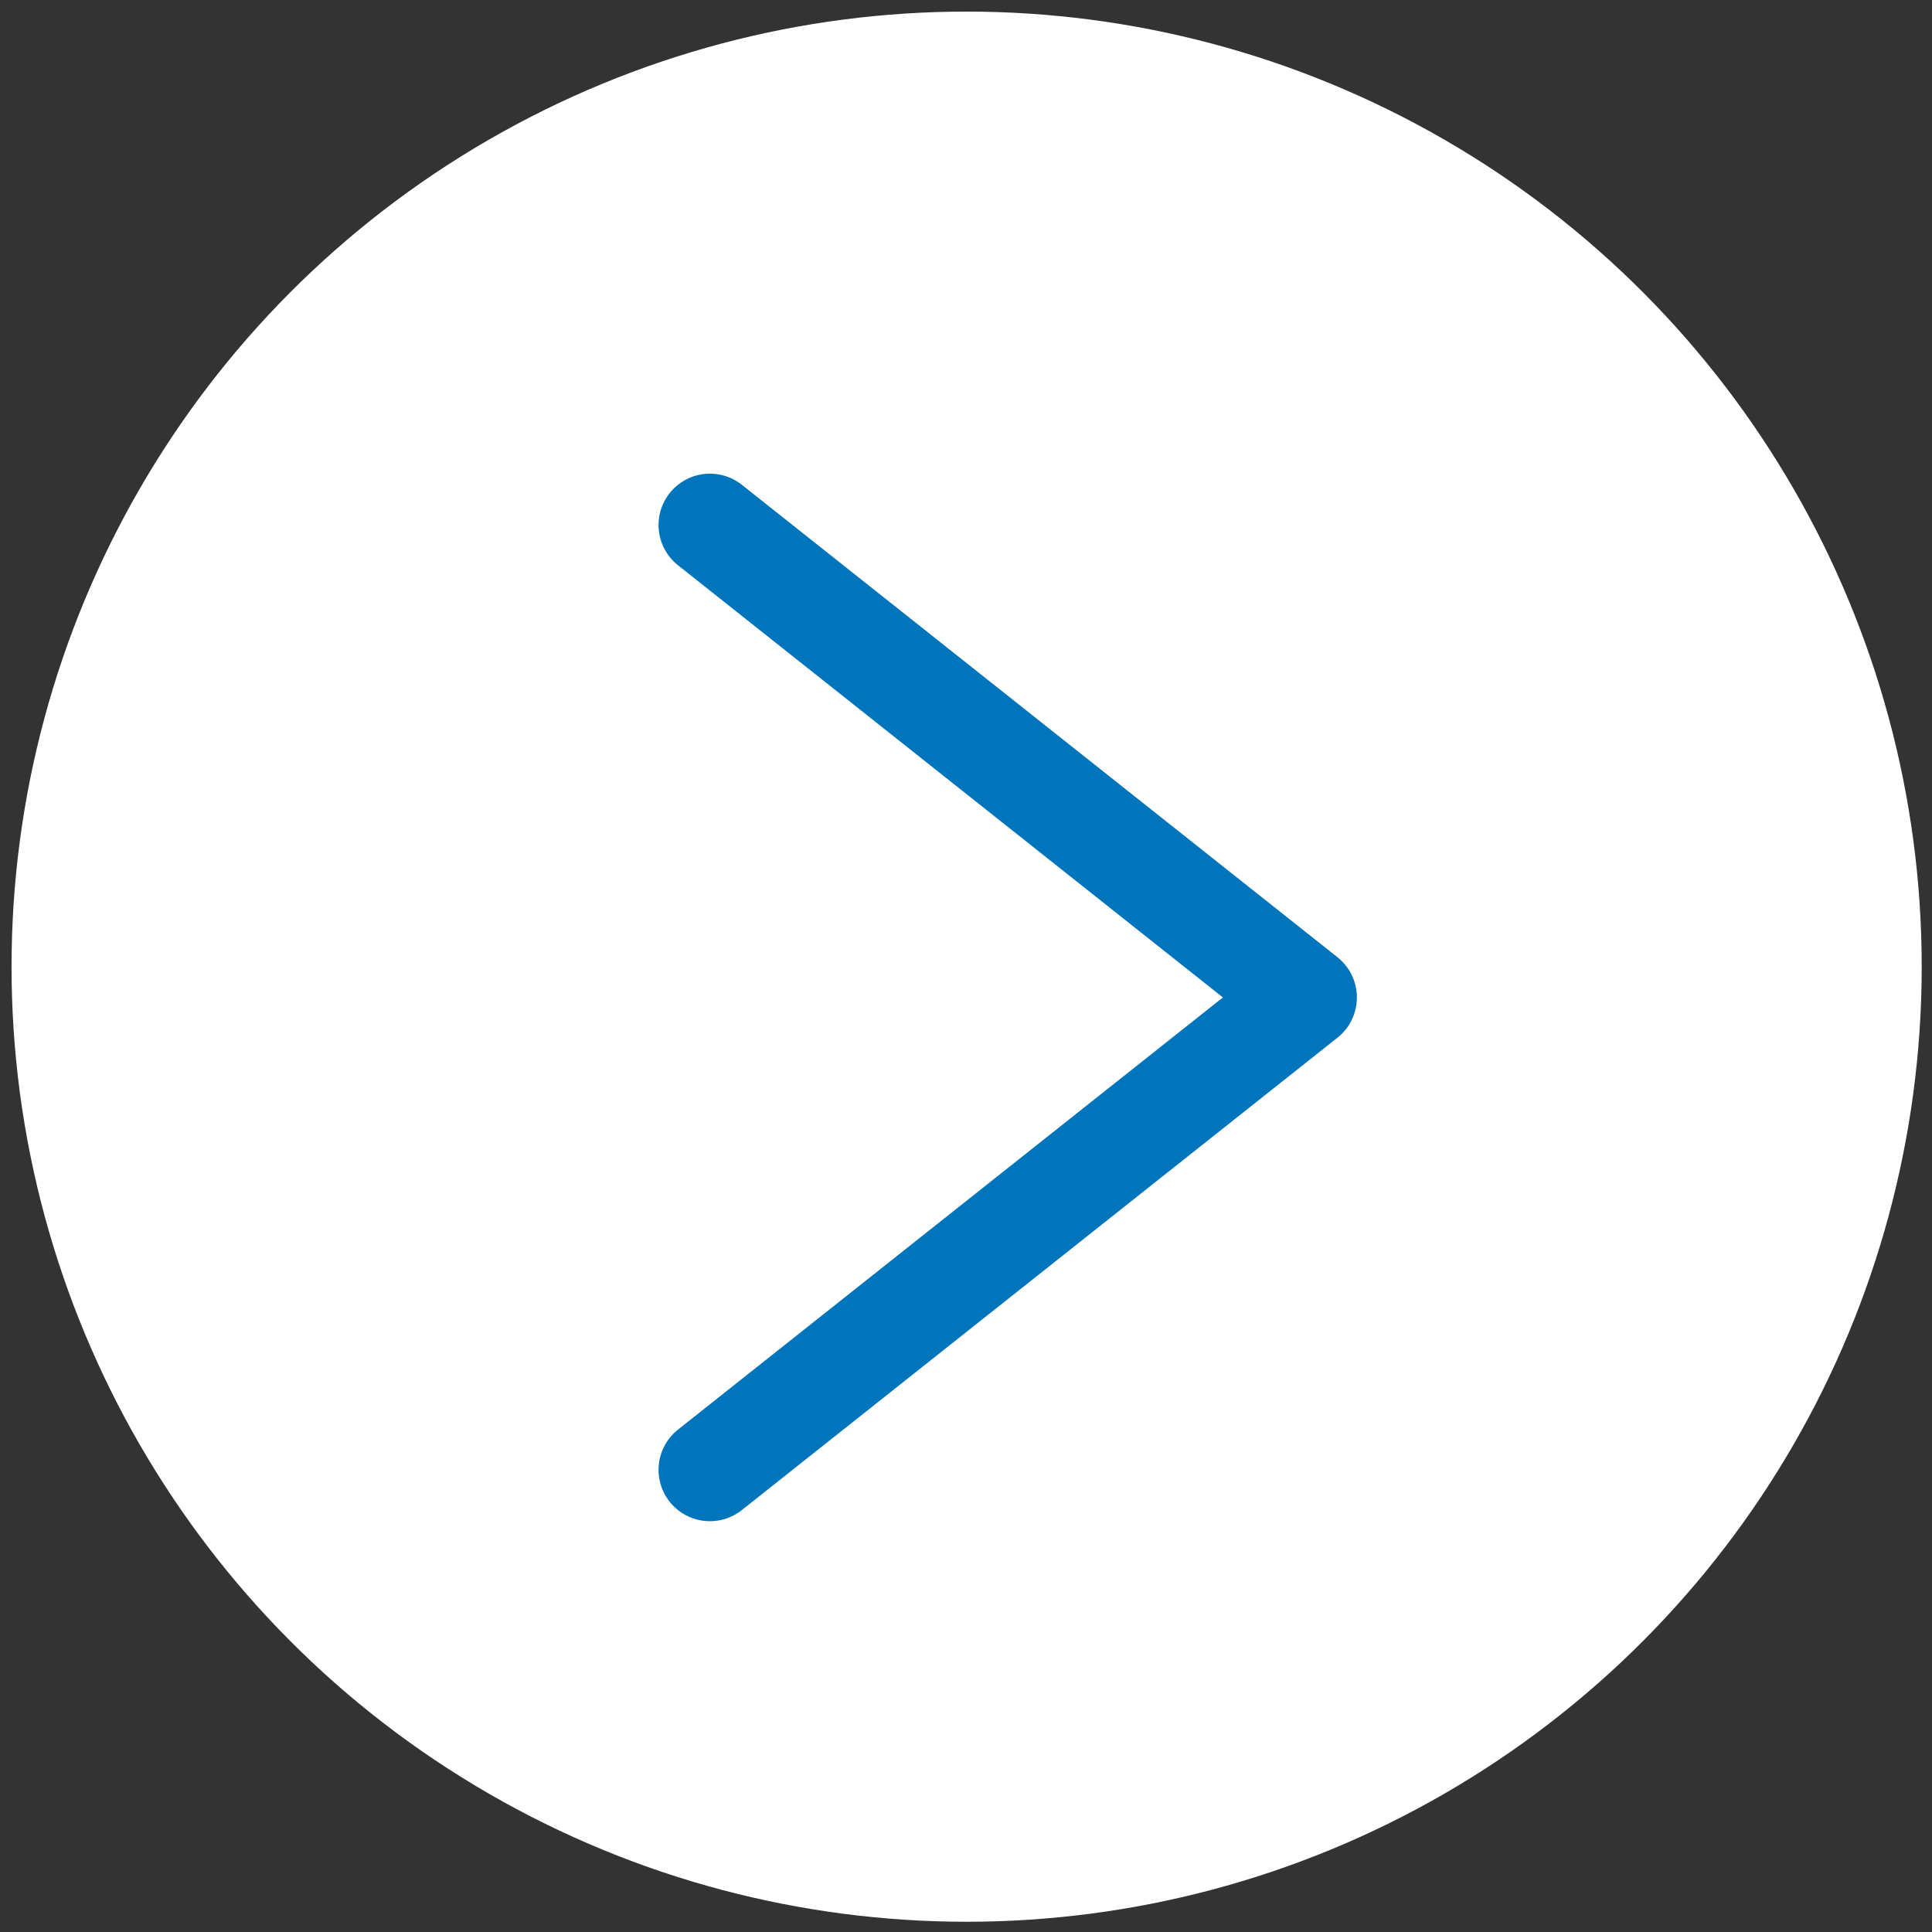
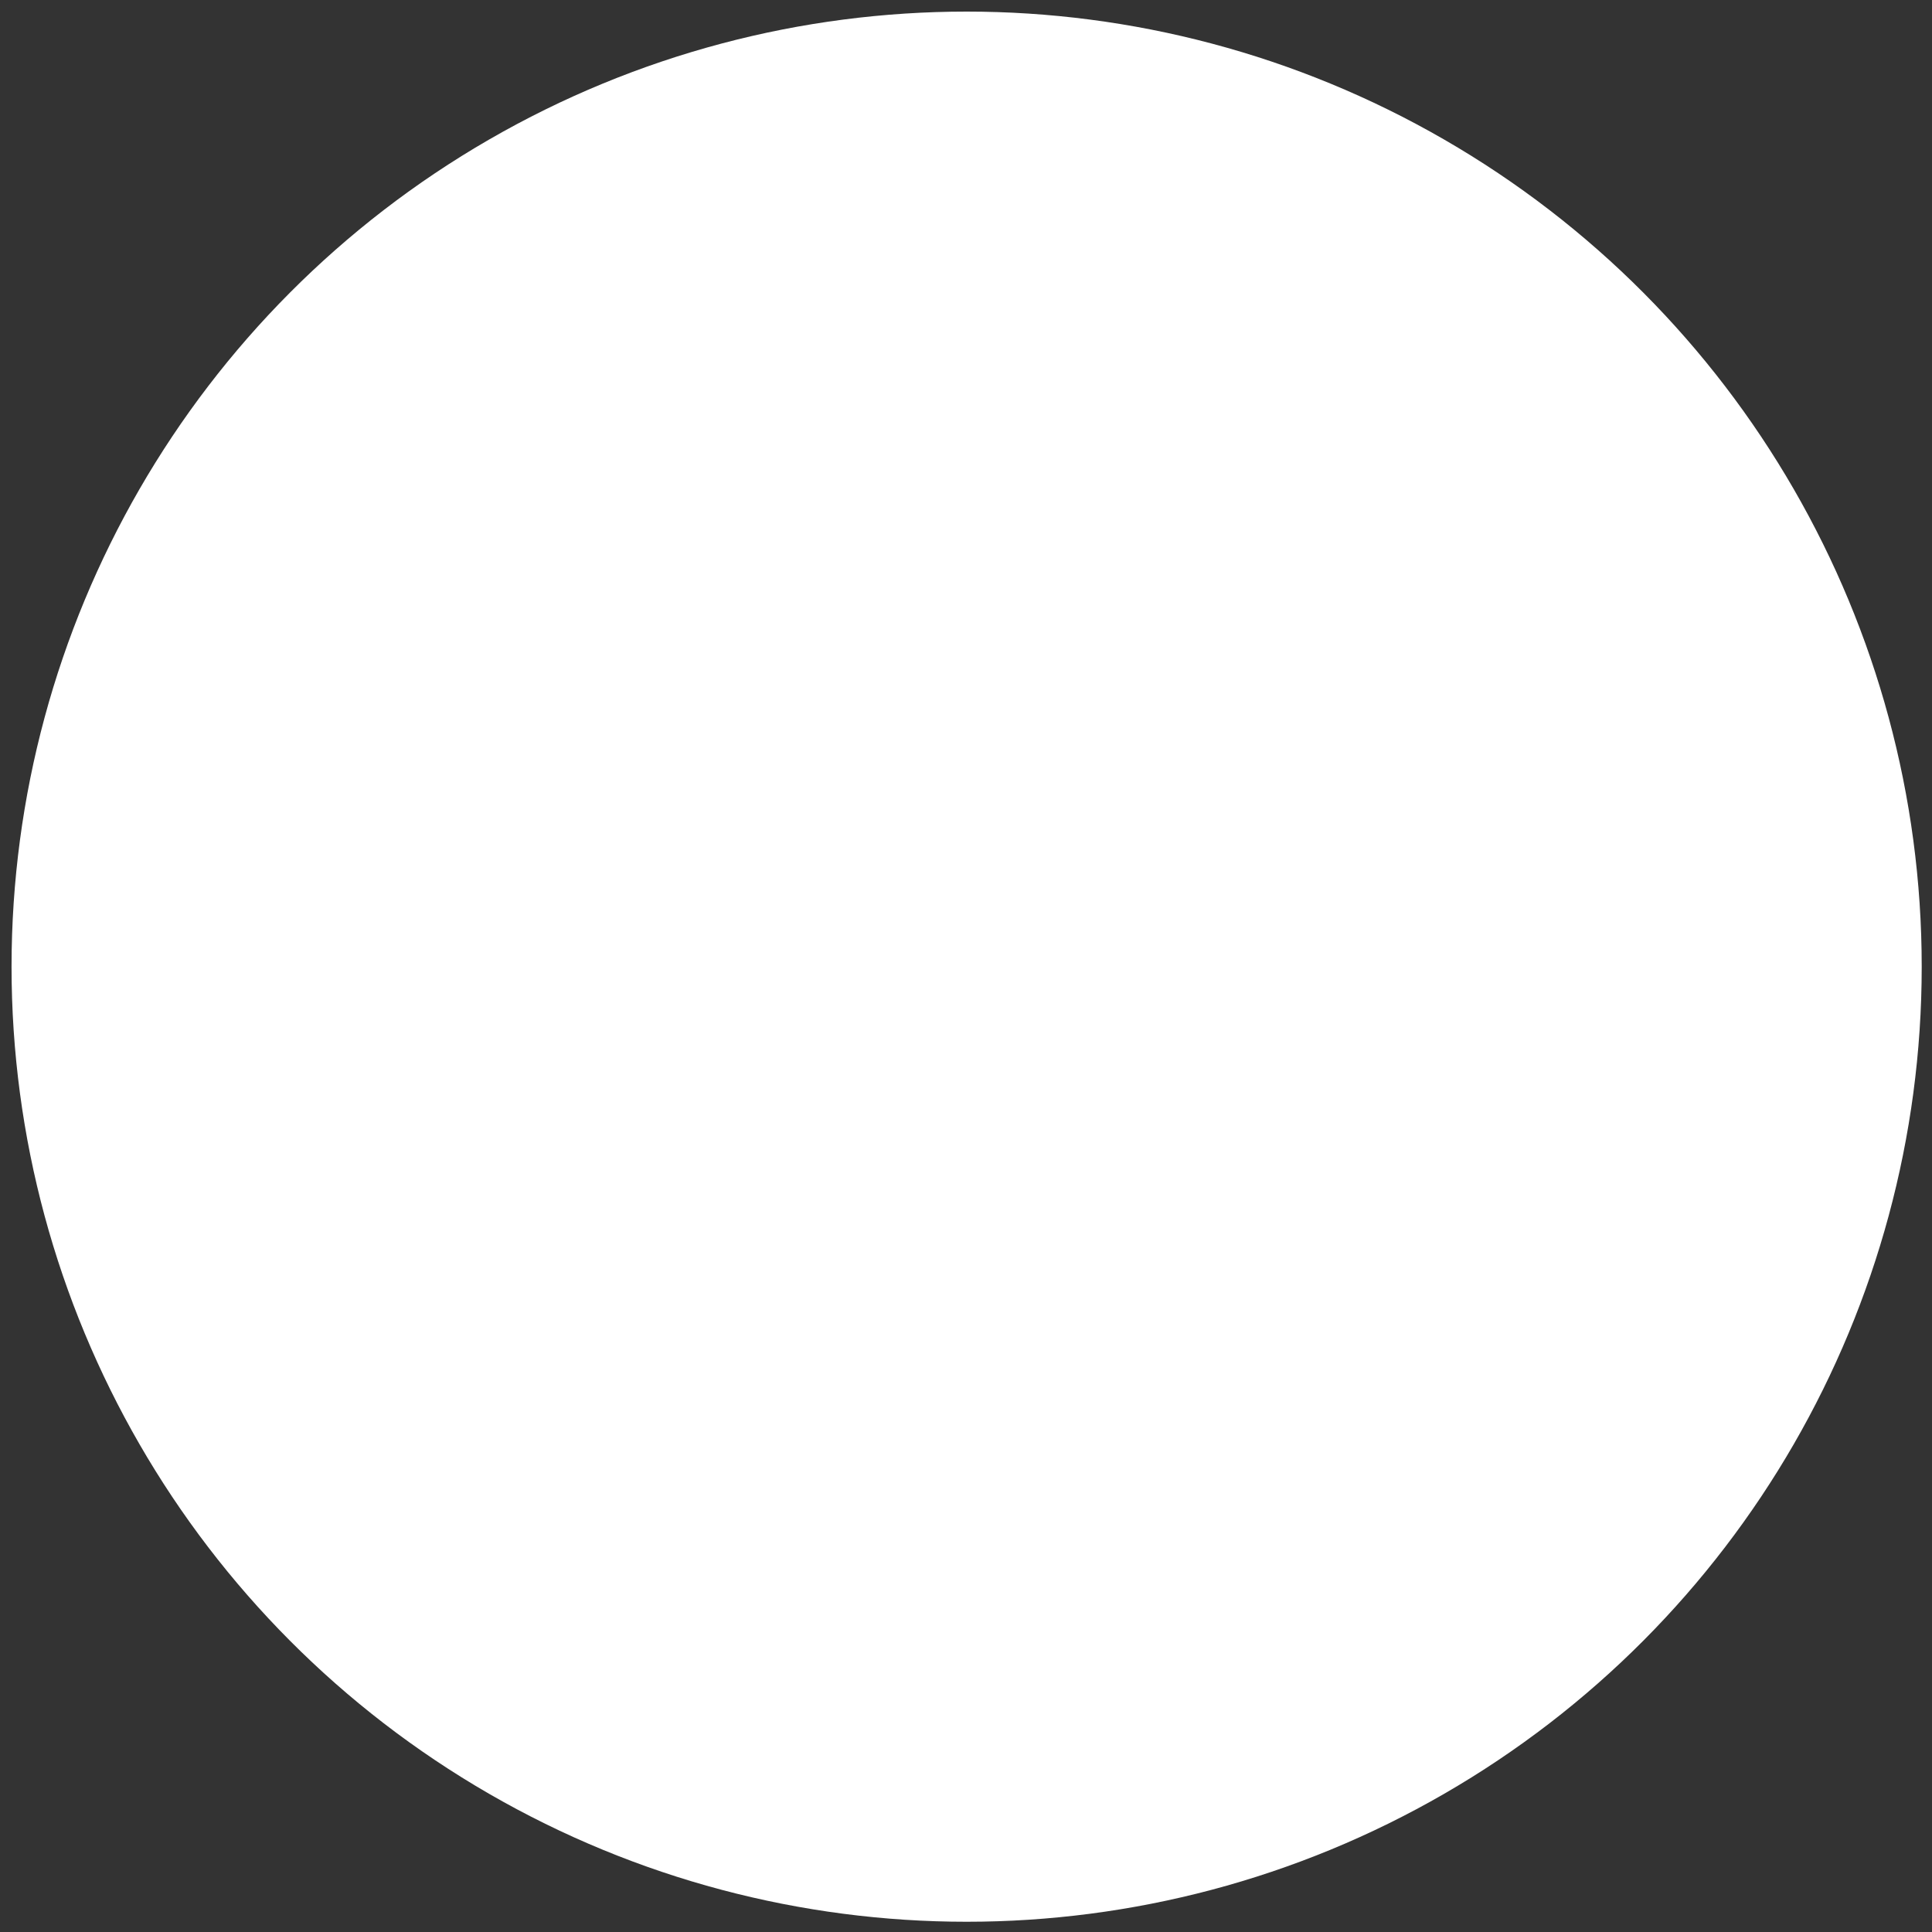
<svg xmlns="http://www.w3.org/2000/svg" width="43" height="43" viewBox="0 0 43 43" fill="none">
  <rect x="0" y="0" width="43" height="43" fill="#333333" stroke="none" />
  <circle cx="21.514" cy="21.515" r="21.257" fill="white" />
-   <path d="M15.8 11.685L29.057 22.2L15.8 32.714" stroke="#0075BB" stroke-width="2.286" stroke-linecap="round" stroke-linejoin="round" />
</svg>